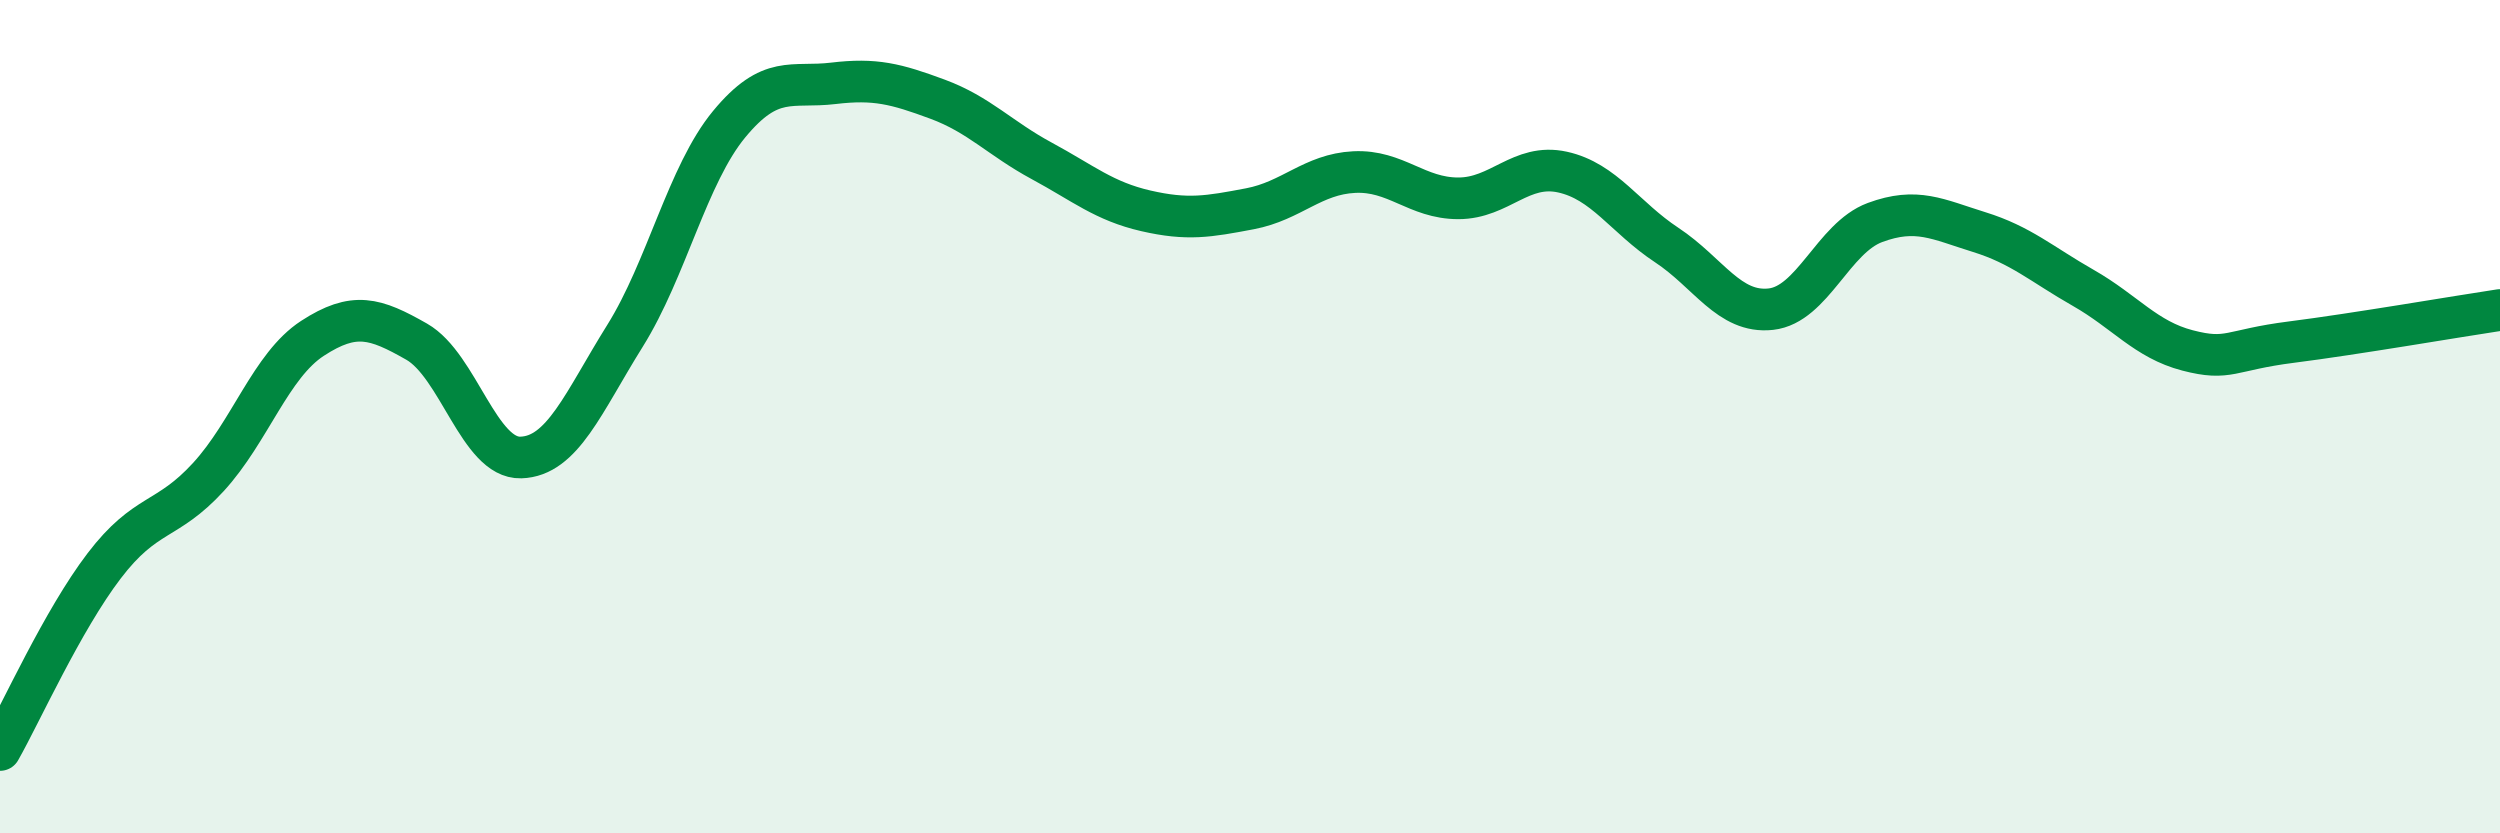
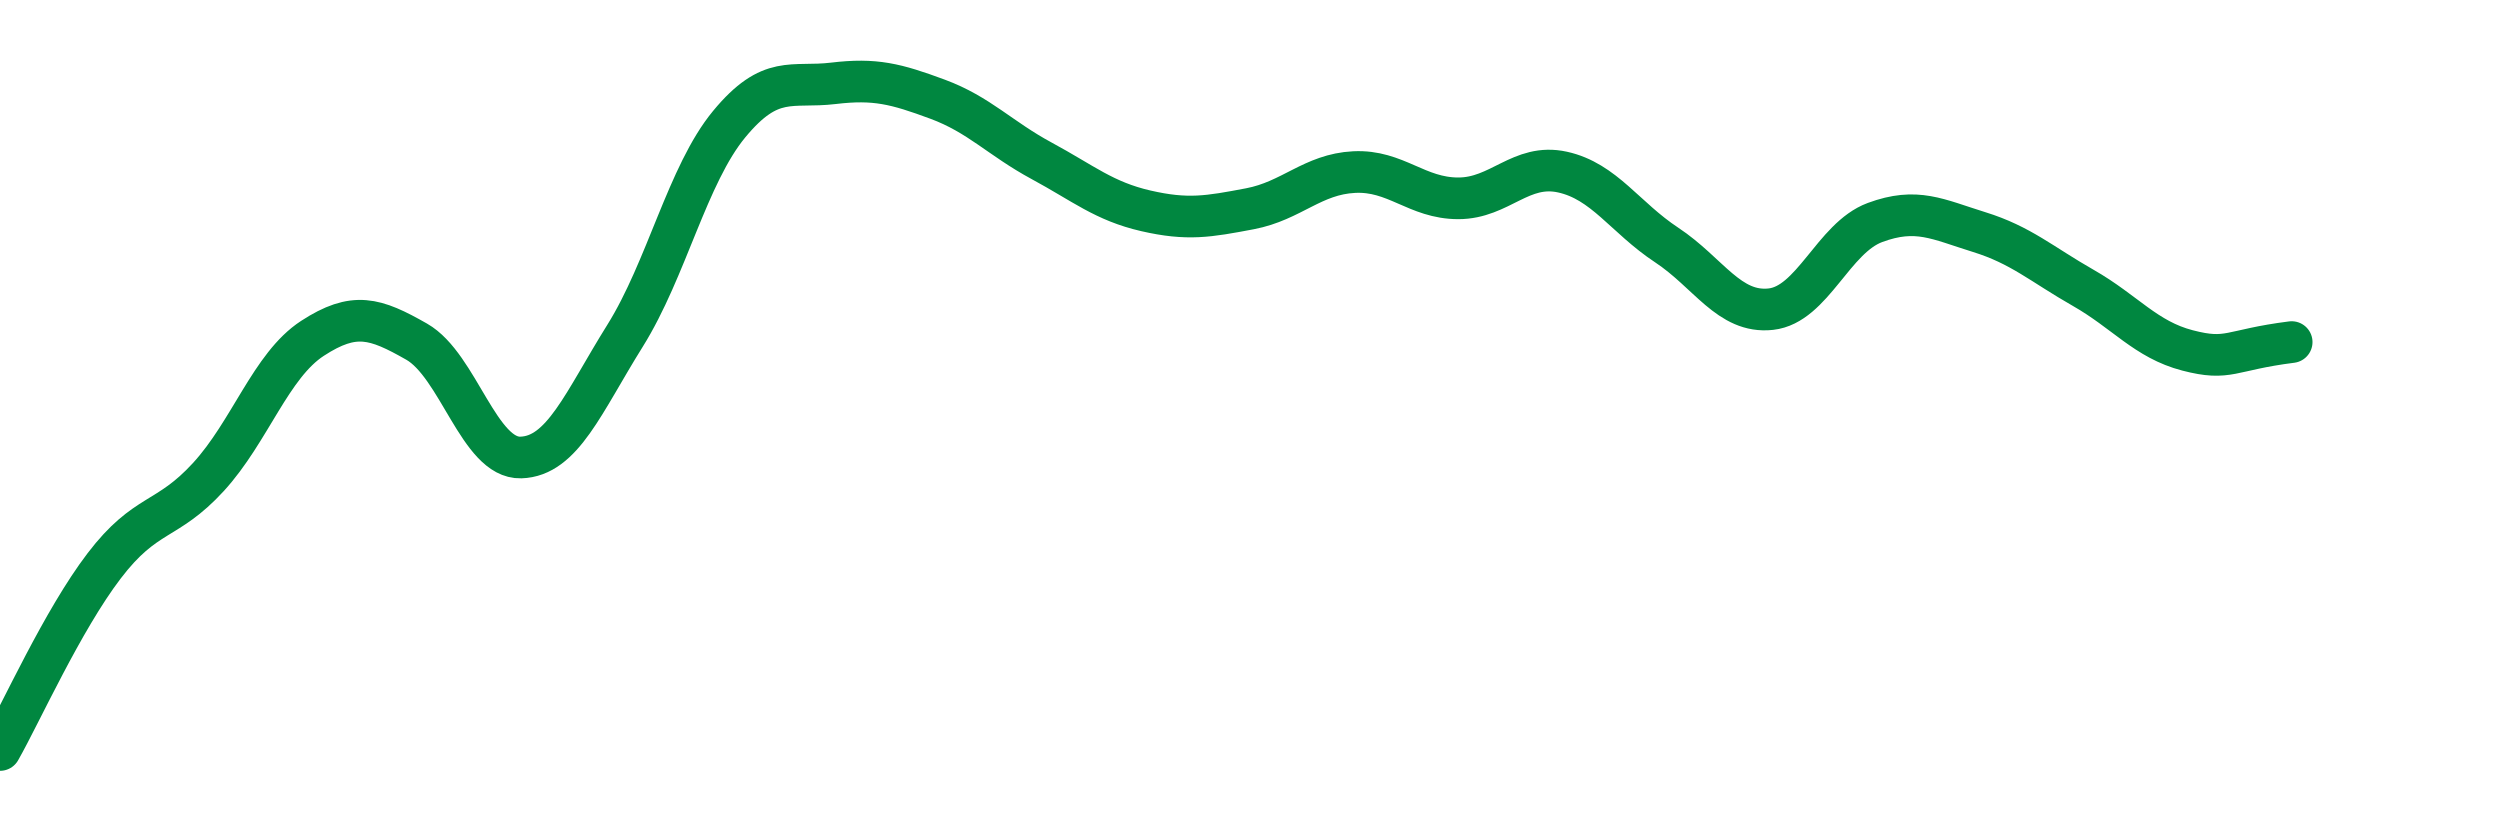
<svg xmlns="http://www.w3.org/2000/svg" width="60" height="20" viewBox="0 0 60 20">
-   <path d="M 0,18 C 0.5,17.12 1.5,14.89 2.5,13.58 C 3.5,12.27 4,12.54 5,11.45 C 6,10.36 6.5,8.77 7.5,8.12 C 8.5,7.47 9,7.63 10,8.2 C 11,8.77 11.5,11.01 12.5,10.98 C 13.5,10.95 14,9.66 15,8.06 C 16,6.46 16.5,4.19 17.5,2.98 C 18.5,1.77 19,2.12 20,2 C 21,1.88 21.5,2.01 22.5,2.38 C 23.5,2.75 24,3.32 25,3.86 C 26,4.4 26.5,4.83 27.5,5.06 C 28.5,5.29 29,5.2 30,5.01 C 31,4.82 31.5,4.18 32.5,4.13 C 33.5,4.08 34,4.76 35,4.76 C 36,4.76 36.5,3.91 37.5,4.13 C 38.5,4.35 39,5.22 40,5.88 C 41,6.54 41.5,7.53 42.5,7.42 C 43.5,7.31 44,5.71 45,5.34 C 46,4.97 46.5,5.26 47.5,5.57 C 48.5,5.88 49,6.34 50,6.91 C 51,7.48 51.5,8.15 52.5,8.41 C 53.5,8.67 53.5,8.4 55,8.21 C 56.5,8.02 59,7.59 60,7.44L60 20L0 20Z" fill="#008740" opacity="0.1" stroke-linecap="round" stroke-linejoin="round" />
-   <path d="M 0,18 C 0.5,17.12 1.5,14.89 2.5,13.58 C 3.5,12.27 4,12.54 5,11.45 C 6,10.36 6.5,8.77 7.5,8.12 C 8.5,7.47 9,7.63 10,8.2 C 11,8.77 11.5,11.01 12.5,10.98 C 13.5,10.95 14,9.66 15,8.06 C 16,6.46 16.5,4.19 17.5,2.98 C 18.5,1.77 19,2.12 20,2 C 21,1.88 21.5,2.01 22.5,2.38 C 23.5,2.75 24,3.32 25,3.86 C 26,4.4 26.5,4.83 27.5,5.06 C 28.5,5.29 29,5.2 30,5.01 C 31,4.82 31.5,4.18 32.5,4.13 C 33.5,4.08 34,4.76 35,4.76 C 36,4.76 36.5,3.91 37.5,4.13 C 38.5,4.35 39,5.22 40,5.88 C 41,6.54 41.5,7.53 42.5,7.42 C 43.5,7.31 44,5.71 45,5.34 C 46,4.97 46.5,5.26 47.5,5.57 C 48.5,5.88 49,6.34 50,6.91 C 51,7.48 51.5,8.15 52.5,8.41 C 53.5,8.67 53.5,8.4 55,8.21 C 56.5,8.02 59,7.59 60,7.44" stroke="#008740" stroke-width="1" fill="none" stroke-linecap="round" stroke-linejoin="round" />
+   <path d="M 0,18 C 0.5,17.12 1.5,14.89 2.5,13.58 C 3.5,12.27 4,12.54 5,11.45 C 6,10.36 6.5,8.77 7.5,8.12 C 8.5,7.47 9,7.63 10,8.2 C 11,8.77 11.5,11.01 12.5,10.98 C 13.5,10.95 14,9.66 15,8.06 C 16,6.46 16.5,4.19 17.5,2.98 C 18.5,1.77 19,2.12 20,2 C 21,1.88 21.5,2.01 22.5,2.38 C 23.5,2.75 24,3.32 25,3.86 C 26,4.4 26.5,4.83 27.5,5.06 C 28.5,5.29 29,5.2 30,5.01 C 31,4.82 31.5,4.18 32.5,4.13 C 33.5,4.08 34,4.76 35,4.76 C 36,4.76 36.5,3.91 37.5,4.13 C 38.5,4.35 39,5.22 40,5.88 C 41,6.54 41.5,7.53 42.5,7.42 C 43.5,7.31 44,5.71 45,5.34 C 46,4.97 46.5,5.26 47.5,5.57 C 48.5,5.88 49,6.34 50,6.91 C 51,7.48 51.5,8.15 52.5,8.41 C 53.5,8.67 53.5,8.4 55,8.21 " stroke="#008740" stroke-width="1" fill="none" stroke-linecap="round" stroke-linejoin="round" />
</svg>